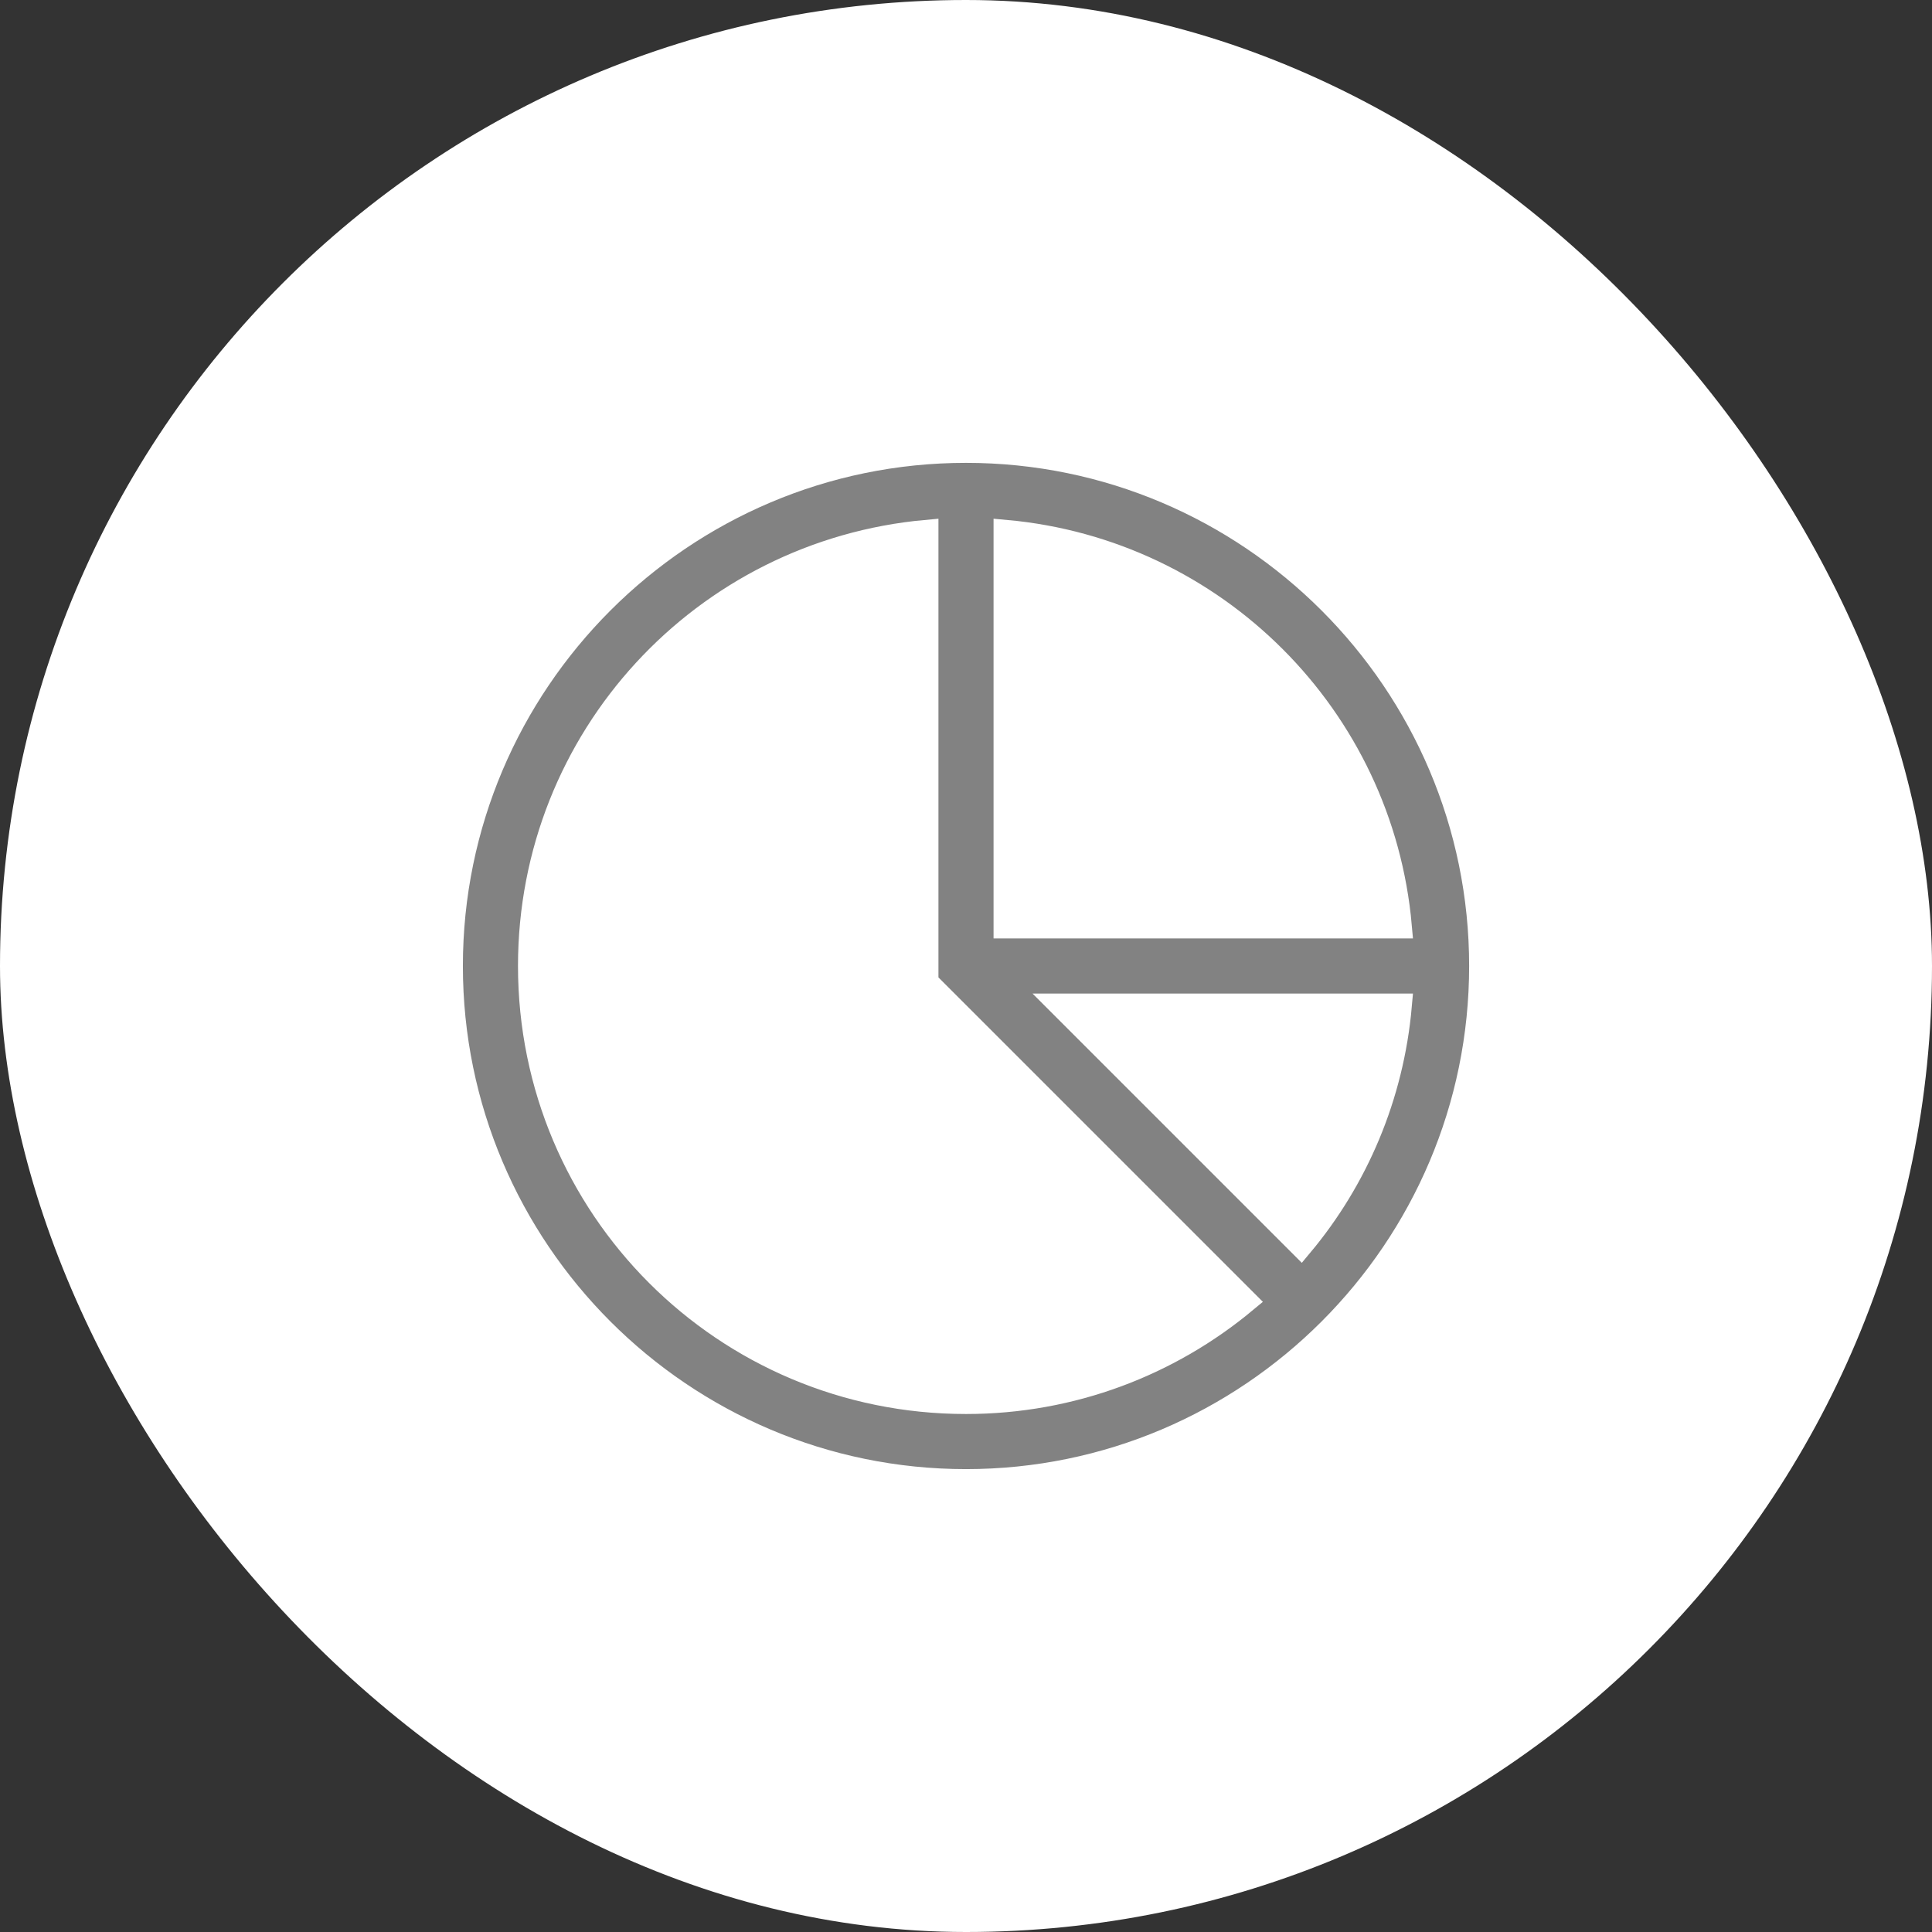
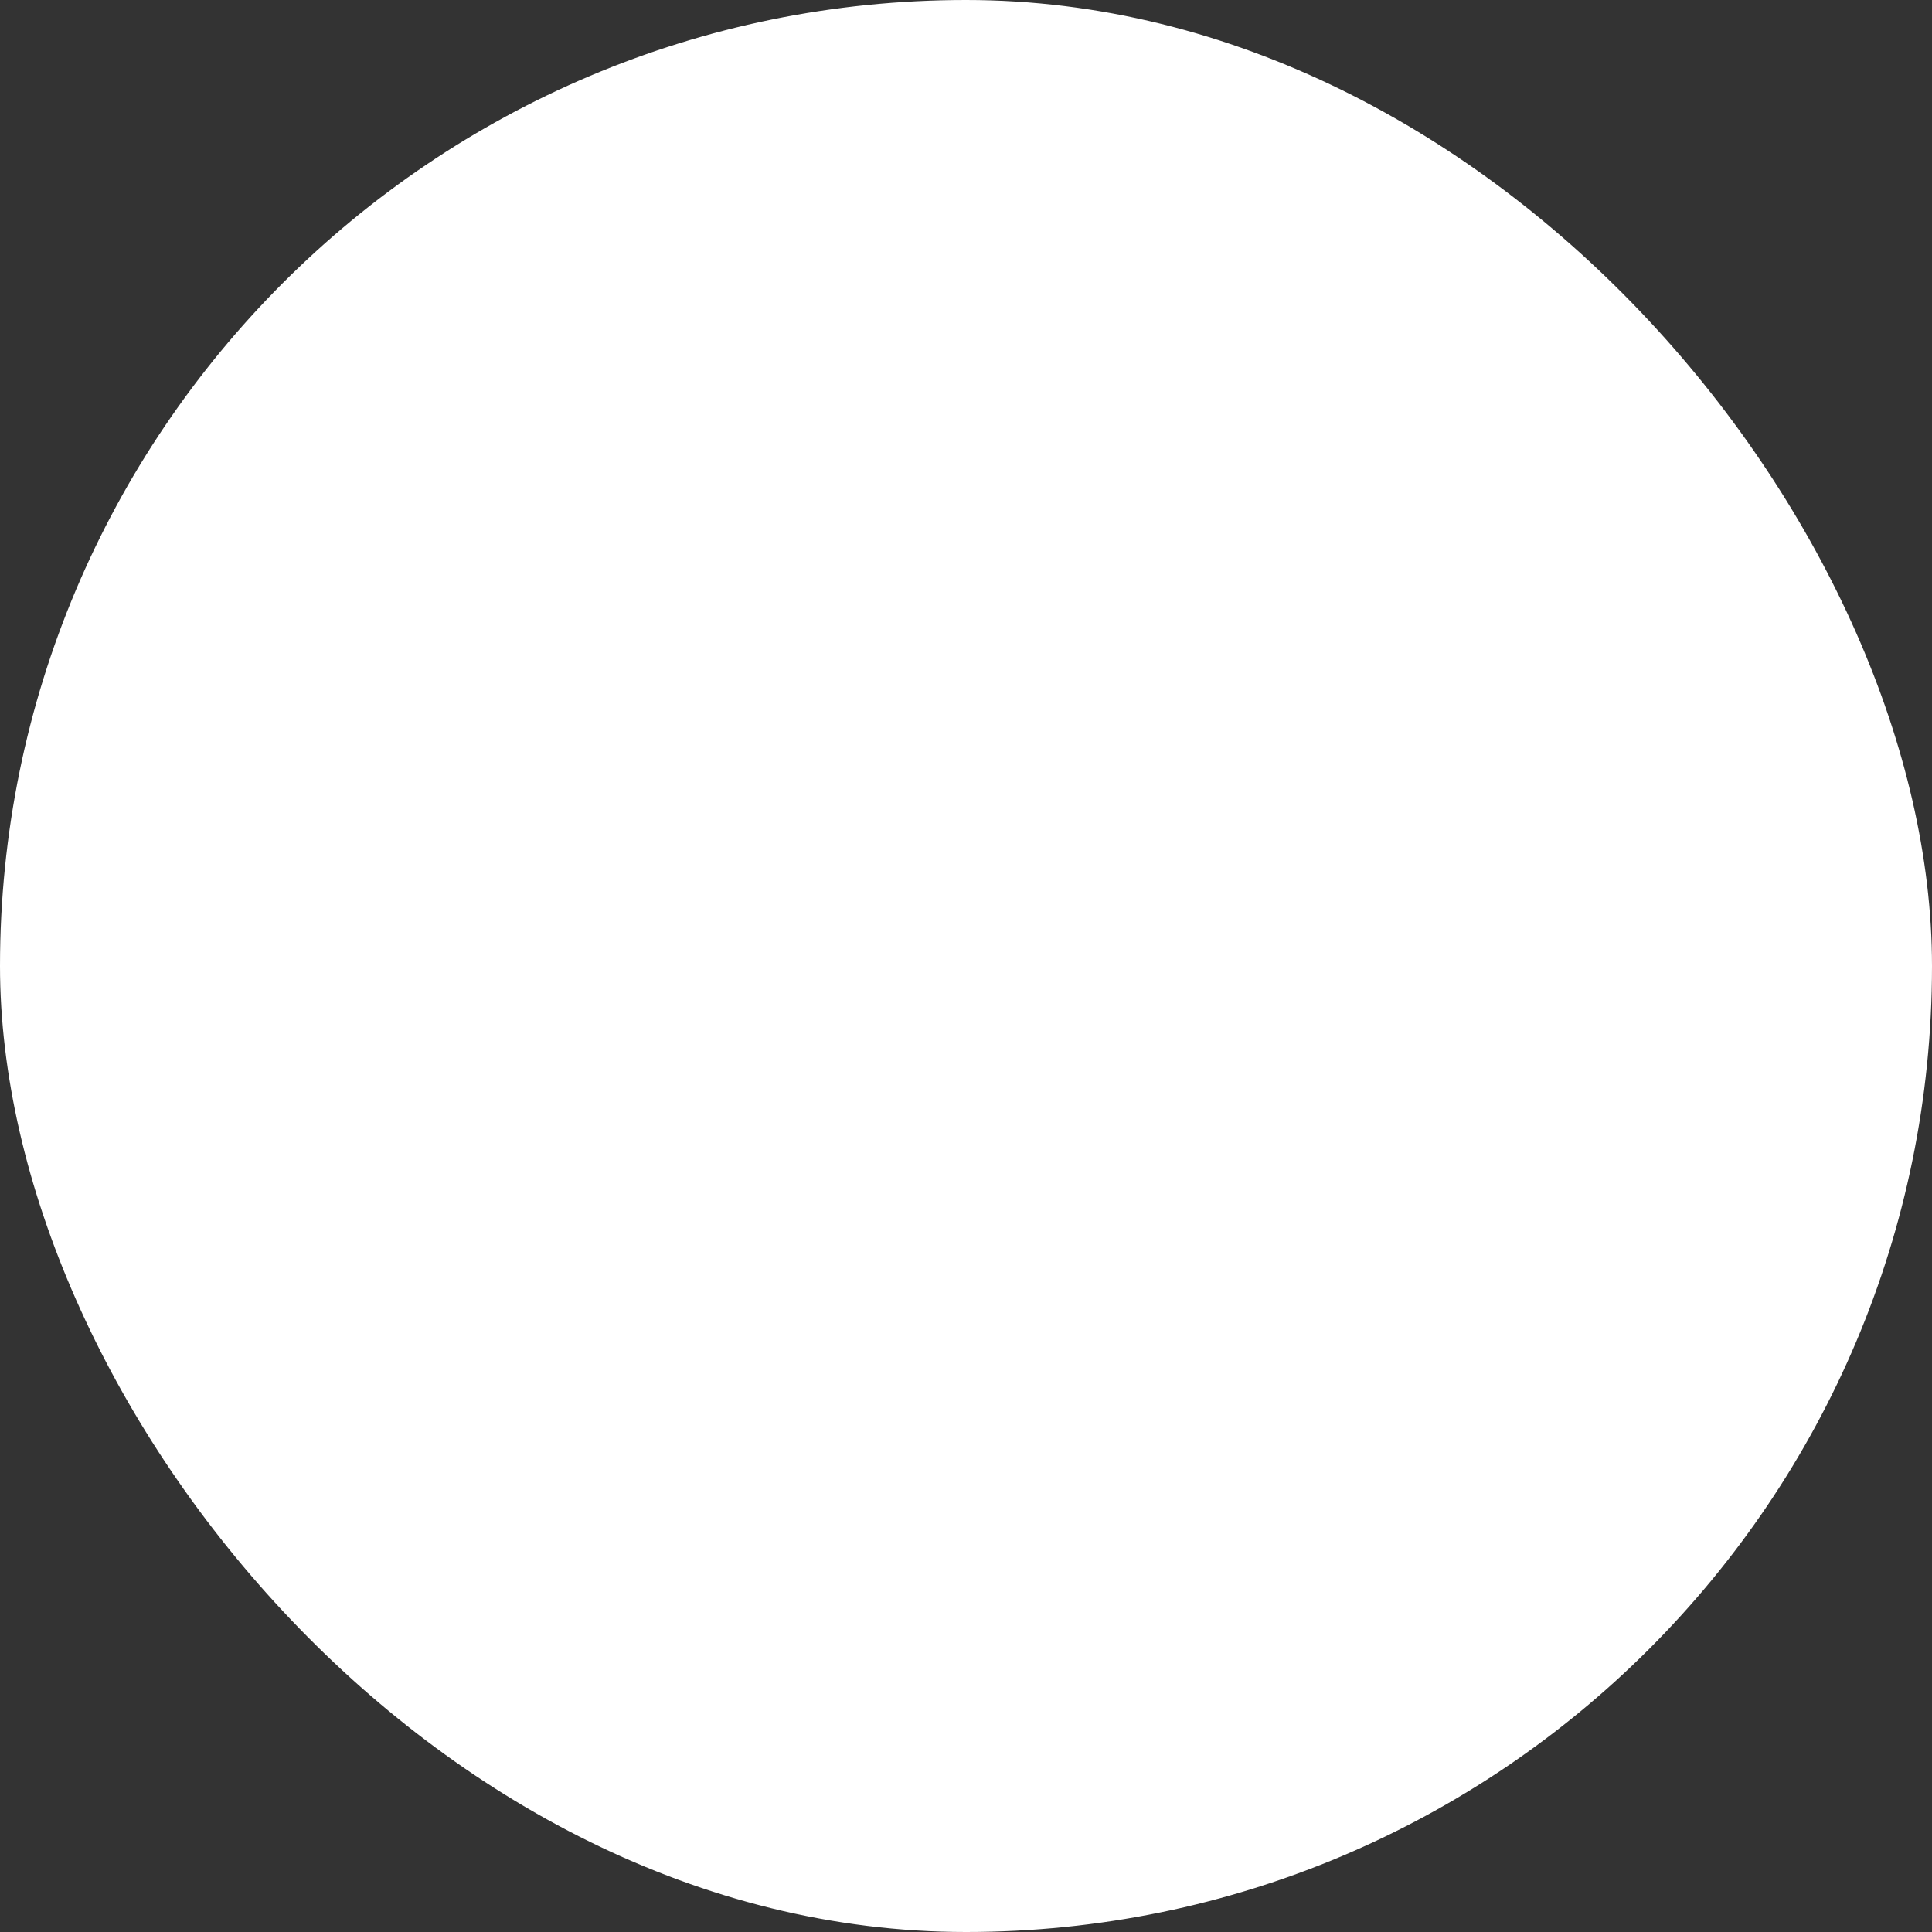
<svg xmlns="http://www.w3.org/2000/svg" width="80" height="80" viewBox="0 0 80 80" fill="none">
  <rect x="0" y="0" width="80" height="80" fill="#333333" stroke="none" />
  <rect width="80" height="80" rx="40" fill="white" />
-   <path d="M40 18.666C28.244 18.666 18.667 28.243 18.667 40C18.667 51.756 28.244 61.333 40 61.333C51.757 61.333 61.334 51.756 61.334 40C61.334 28.243 51.757 18.666 40 18.666ZM38.359 22.026V40.679L51.552 53.872C48.423 56.474 44.398 58.051 40 58.051C30.013 58.051 21.949 49.987 21.949 40C21.949 30.564 29.141 22.859 38.359 22.026ZM41.641 22.026C50.308 22.808 57.193 29.692 57.962 38.359H41.641V22.026ZM43.962 41.641H57.962C57.629 45.397 56.154 48.82 53.872 51.551L43.962 41.641Z" fill="#828282" stroke="white" />
</svg>